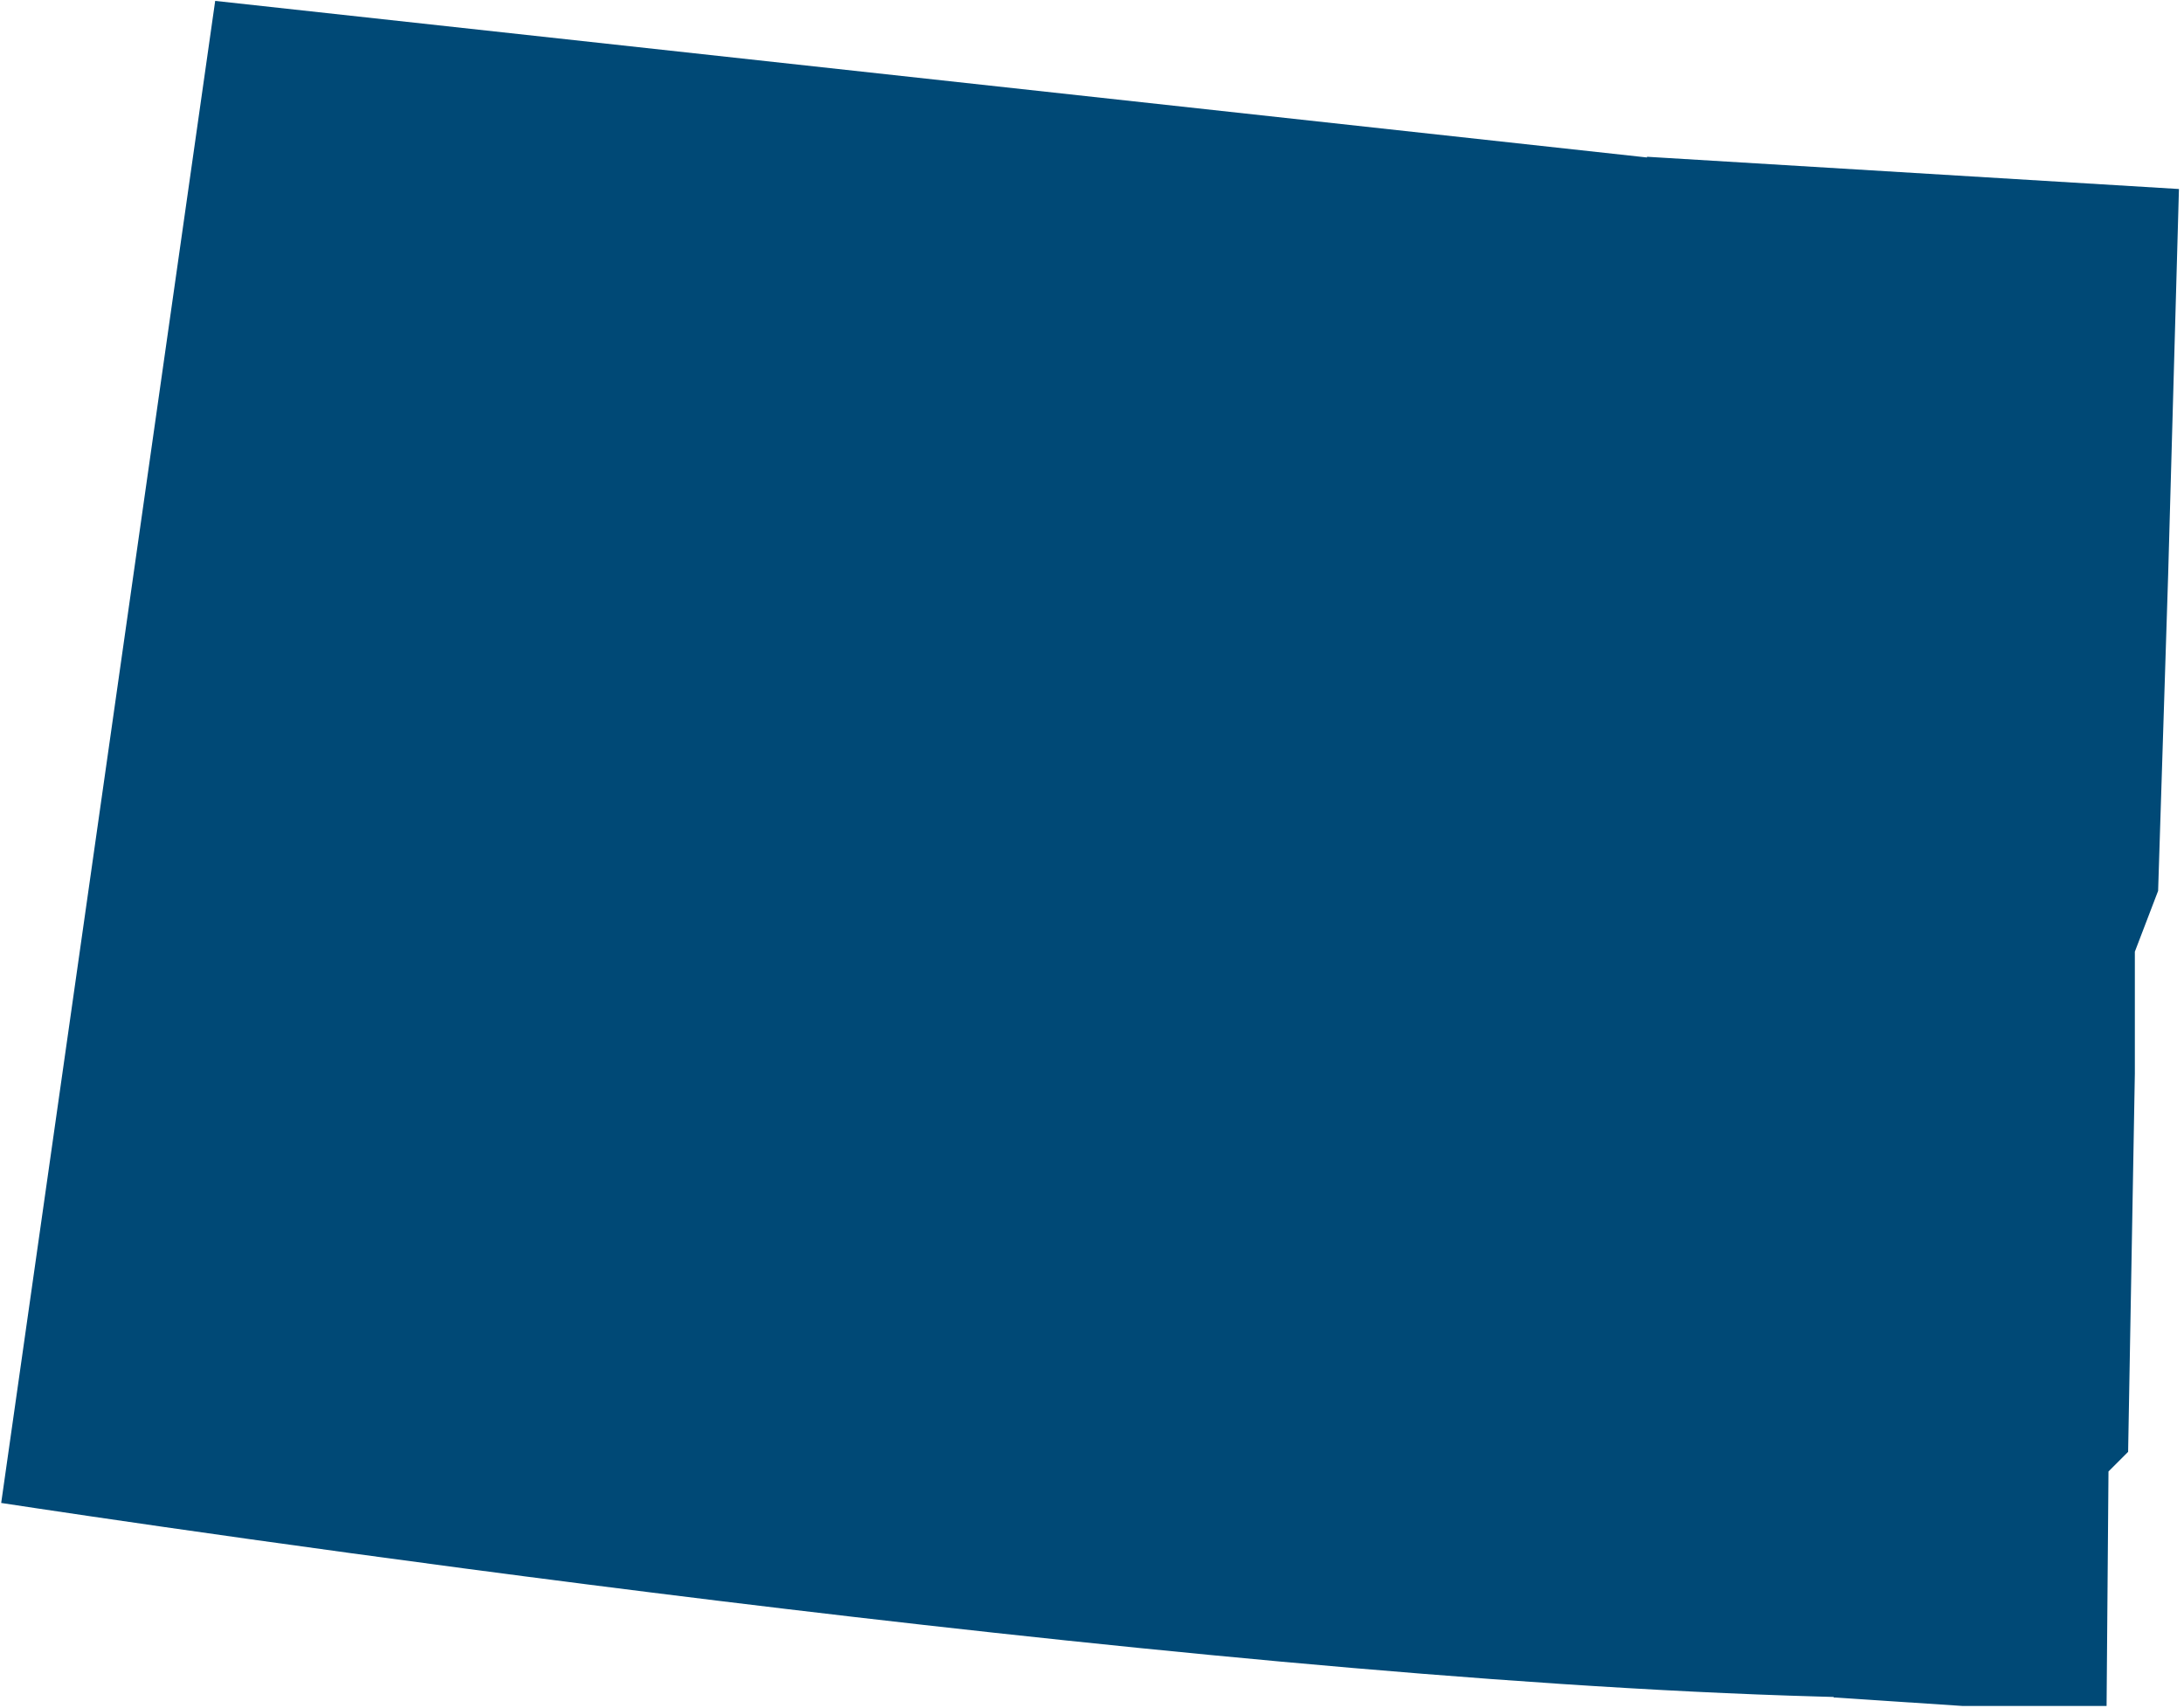
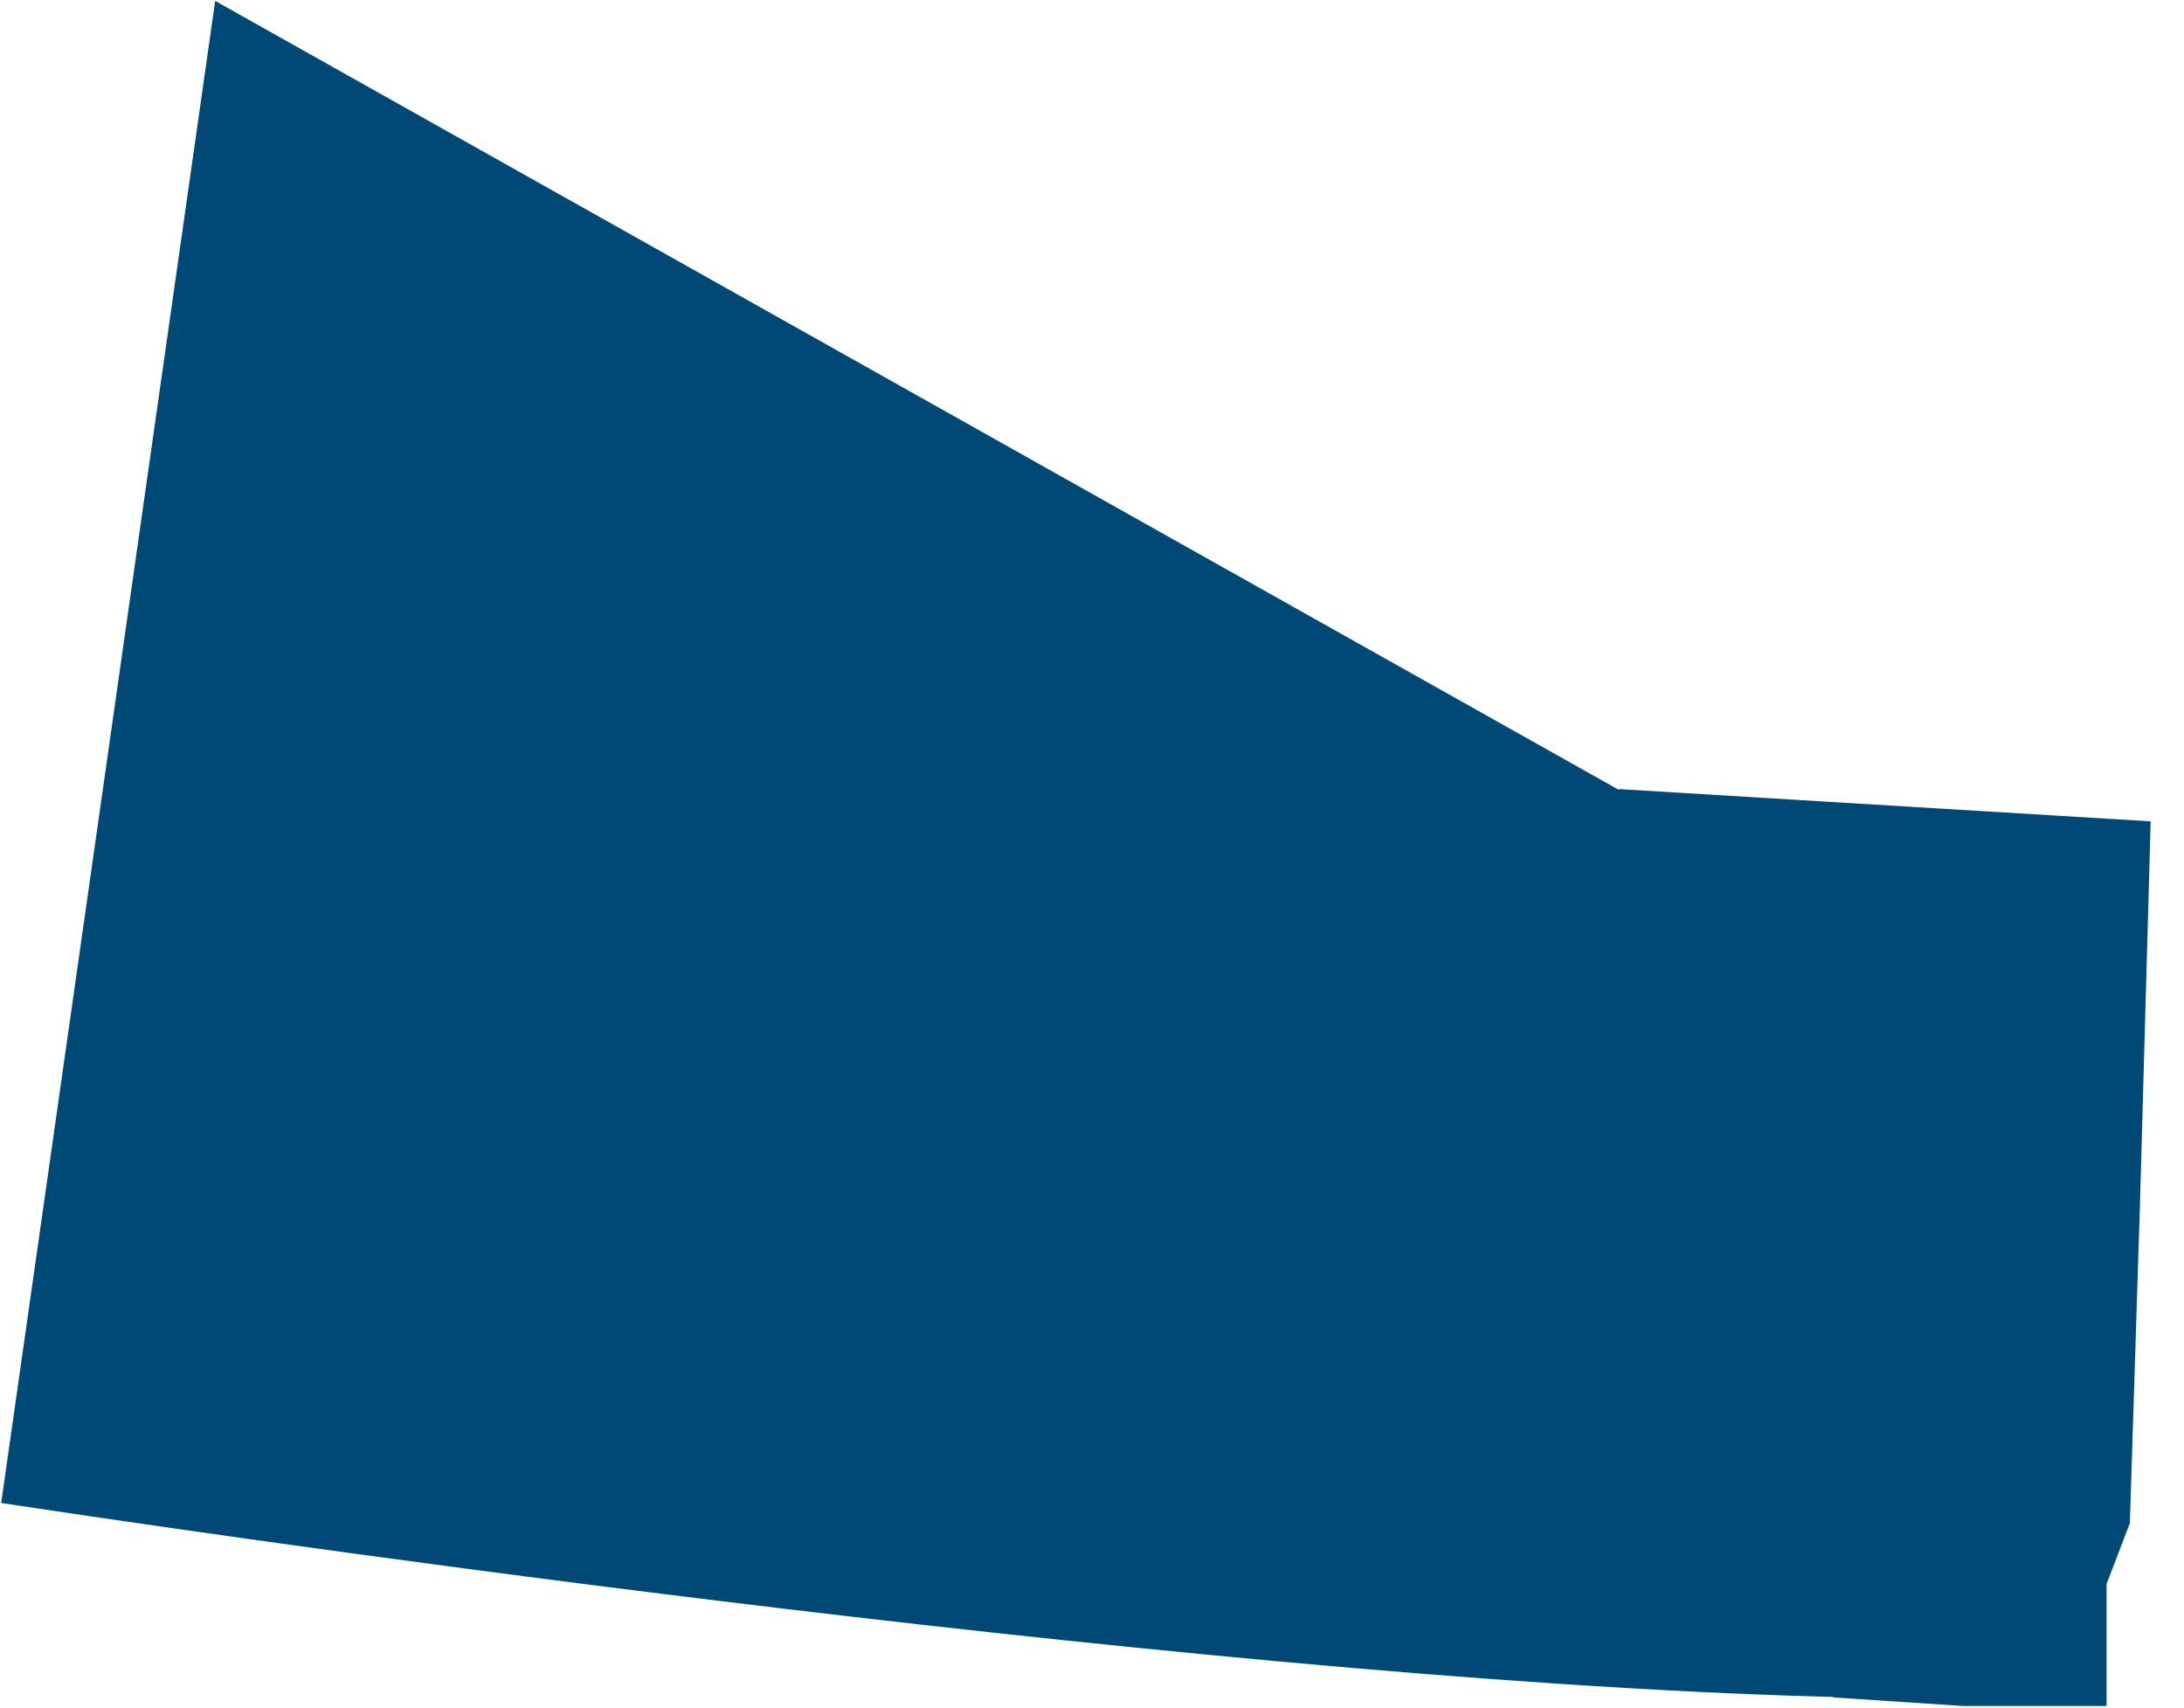
<svg xmlns="http://www.w3.org/2000/svg" width="367" height="287" fill="none">
-   <path d="M308.12 285.13v.09l21.65 1.43h24.22l.32-39.4 3.3-3.3 1.13-63.55v-20.49l3.91-10.22 1.69-53.24 1.81-64.69-89.39-5.42v.12L36.16.15.2 252.54c22.62 3.45 196.62 29.51 305.5 32.53l2.43.07-.01-.01z" fill="#004976" />
+   <path d="M308.12 285.13v.09l21.65 1.43h24.22v-20.49l3.91-10.22 1.69-53.24 1.81-64.69-89.39-5.42v.12L36.16.15.2 252.54c22.62 3.45 196.62 29.51 305.5 32.53l2.43.07-.01-.01z" fill="#004976" />
</svg>